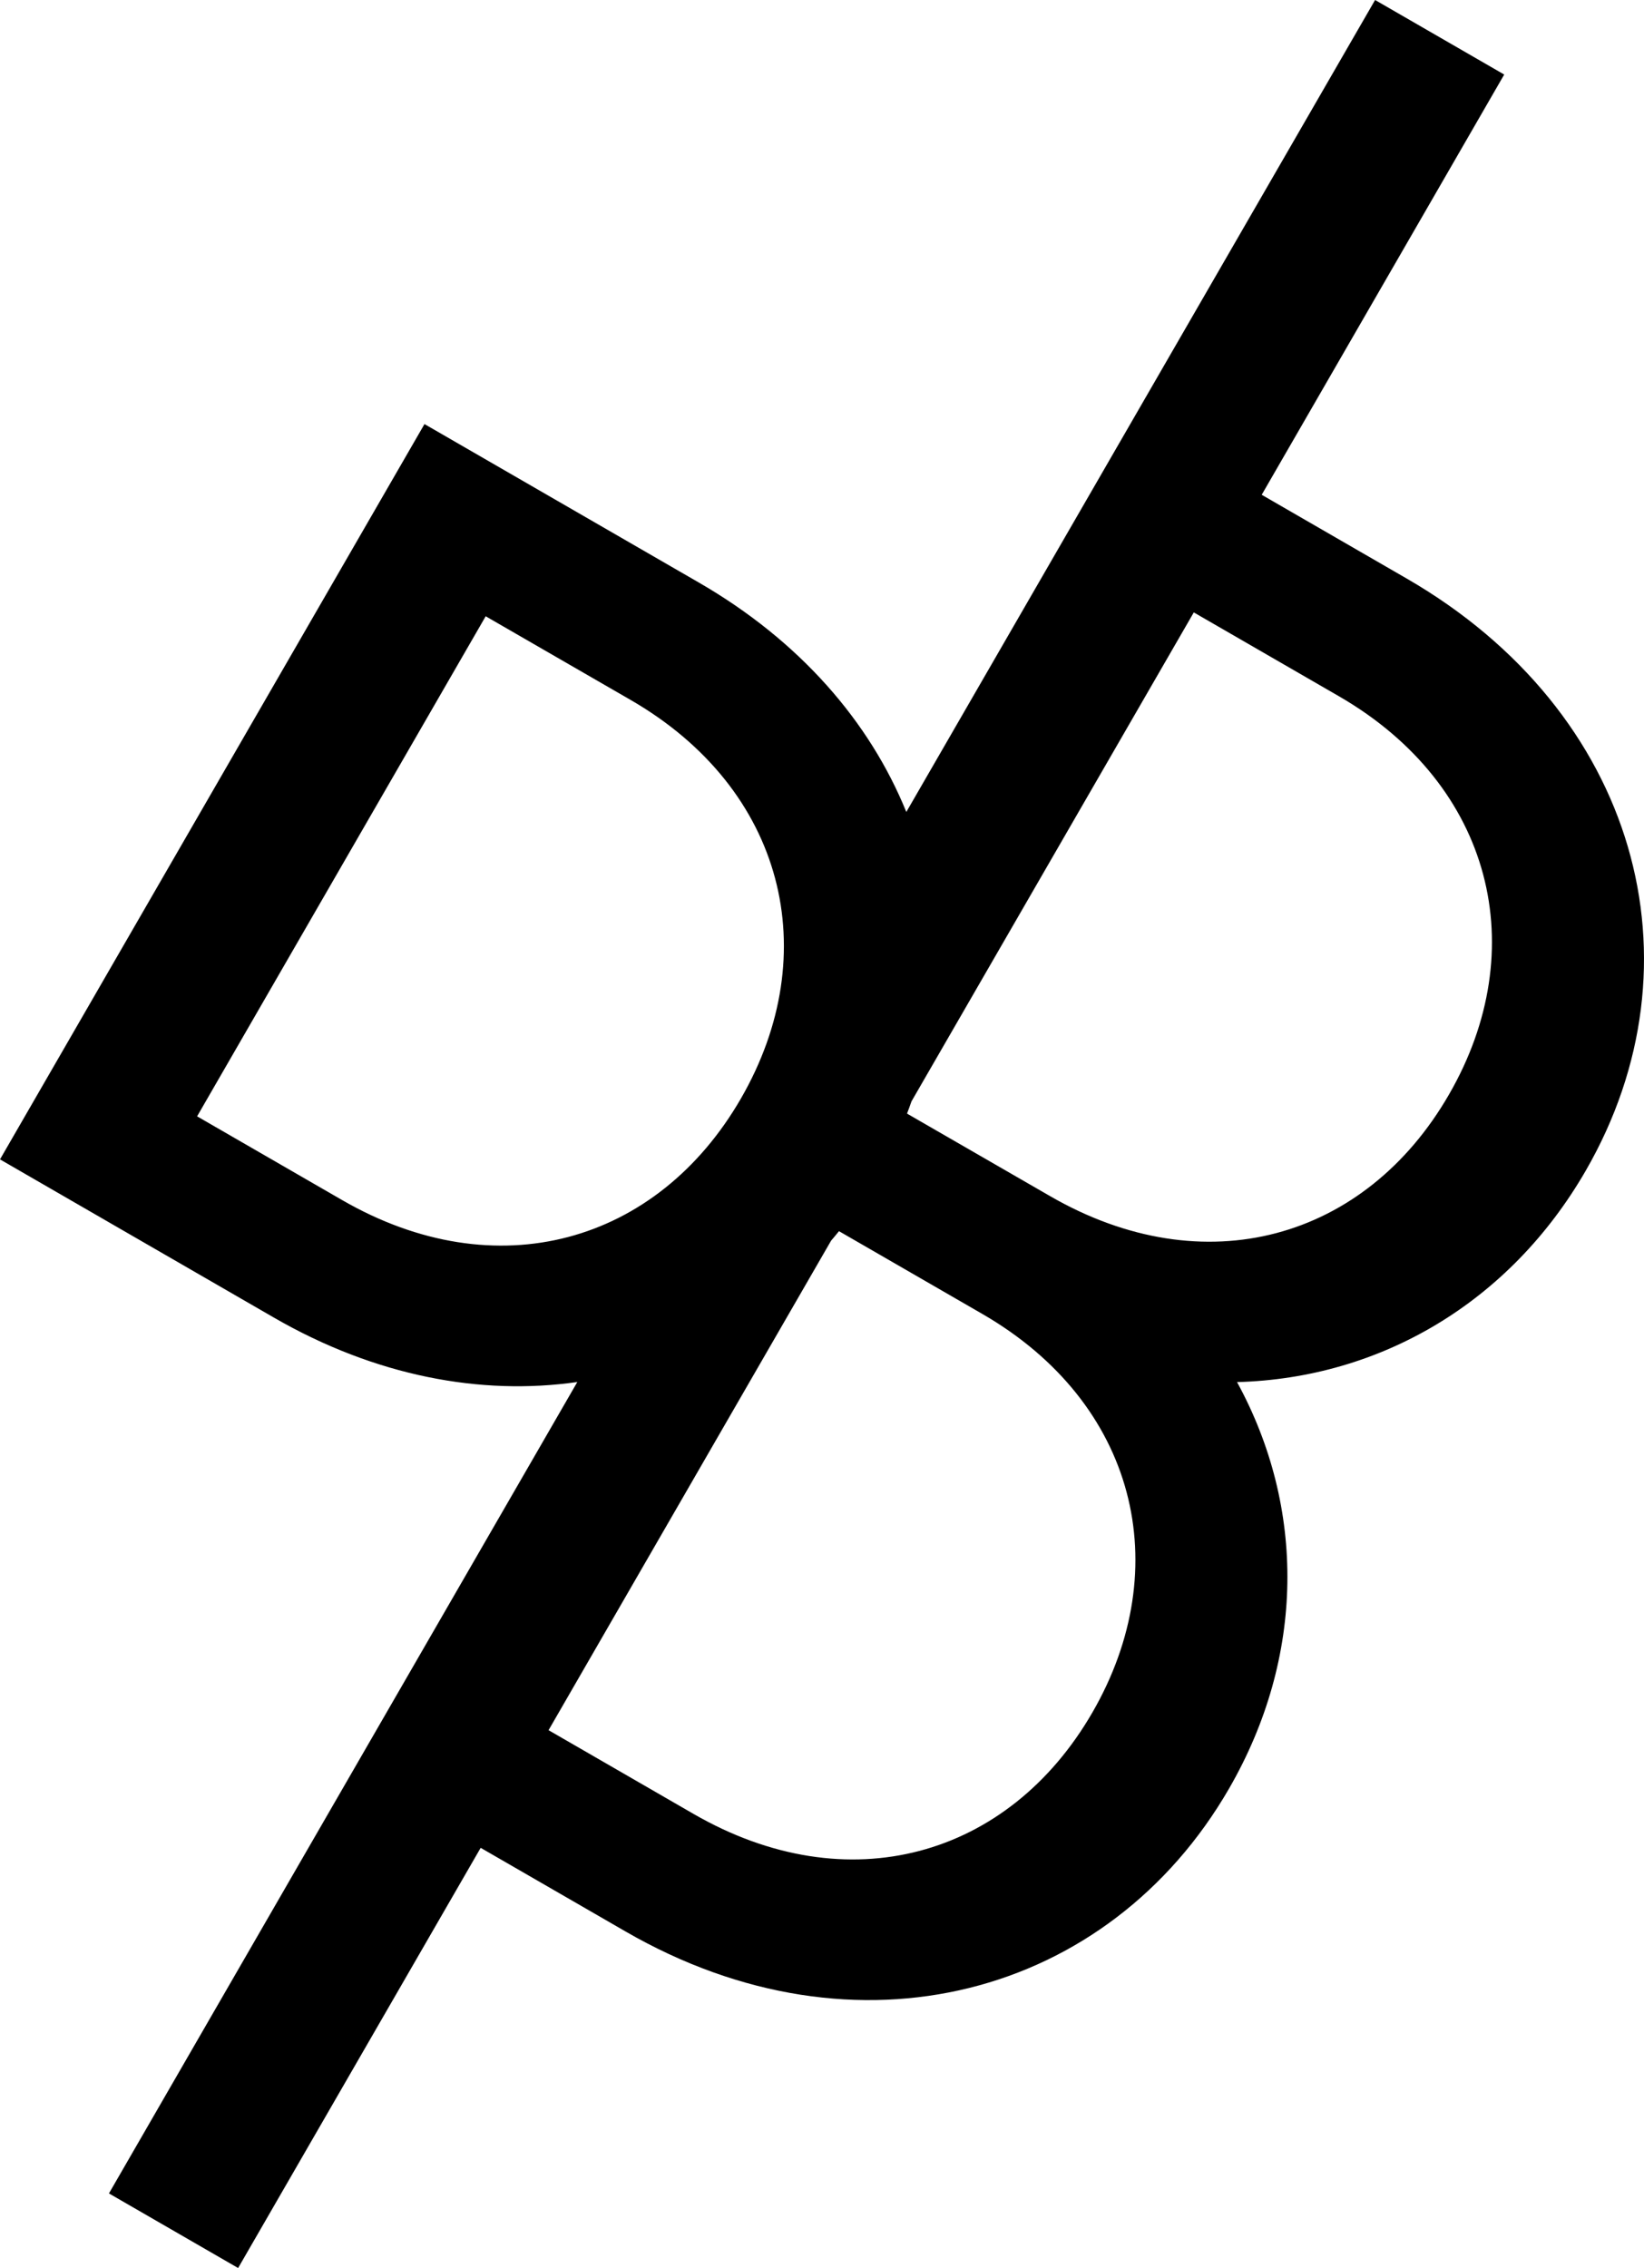
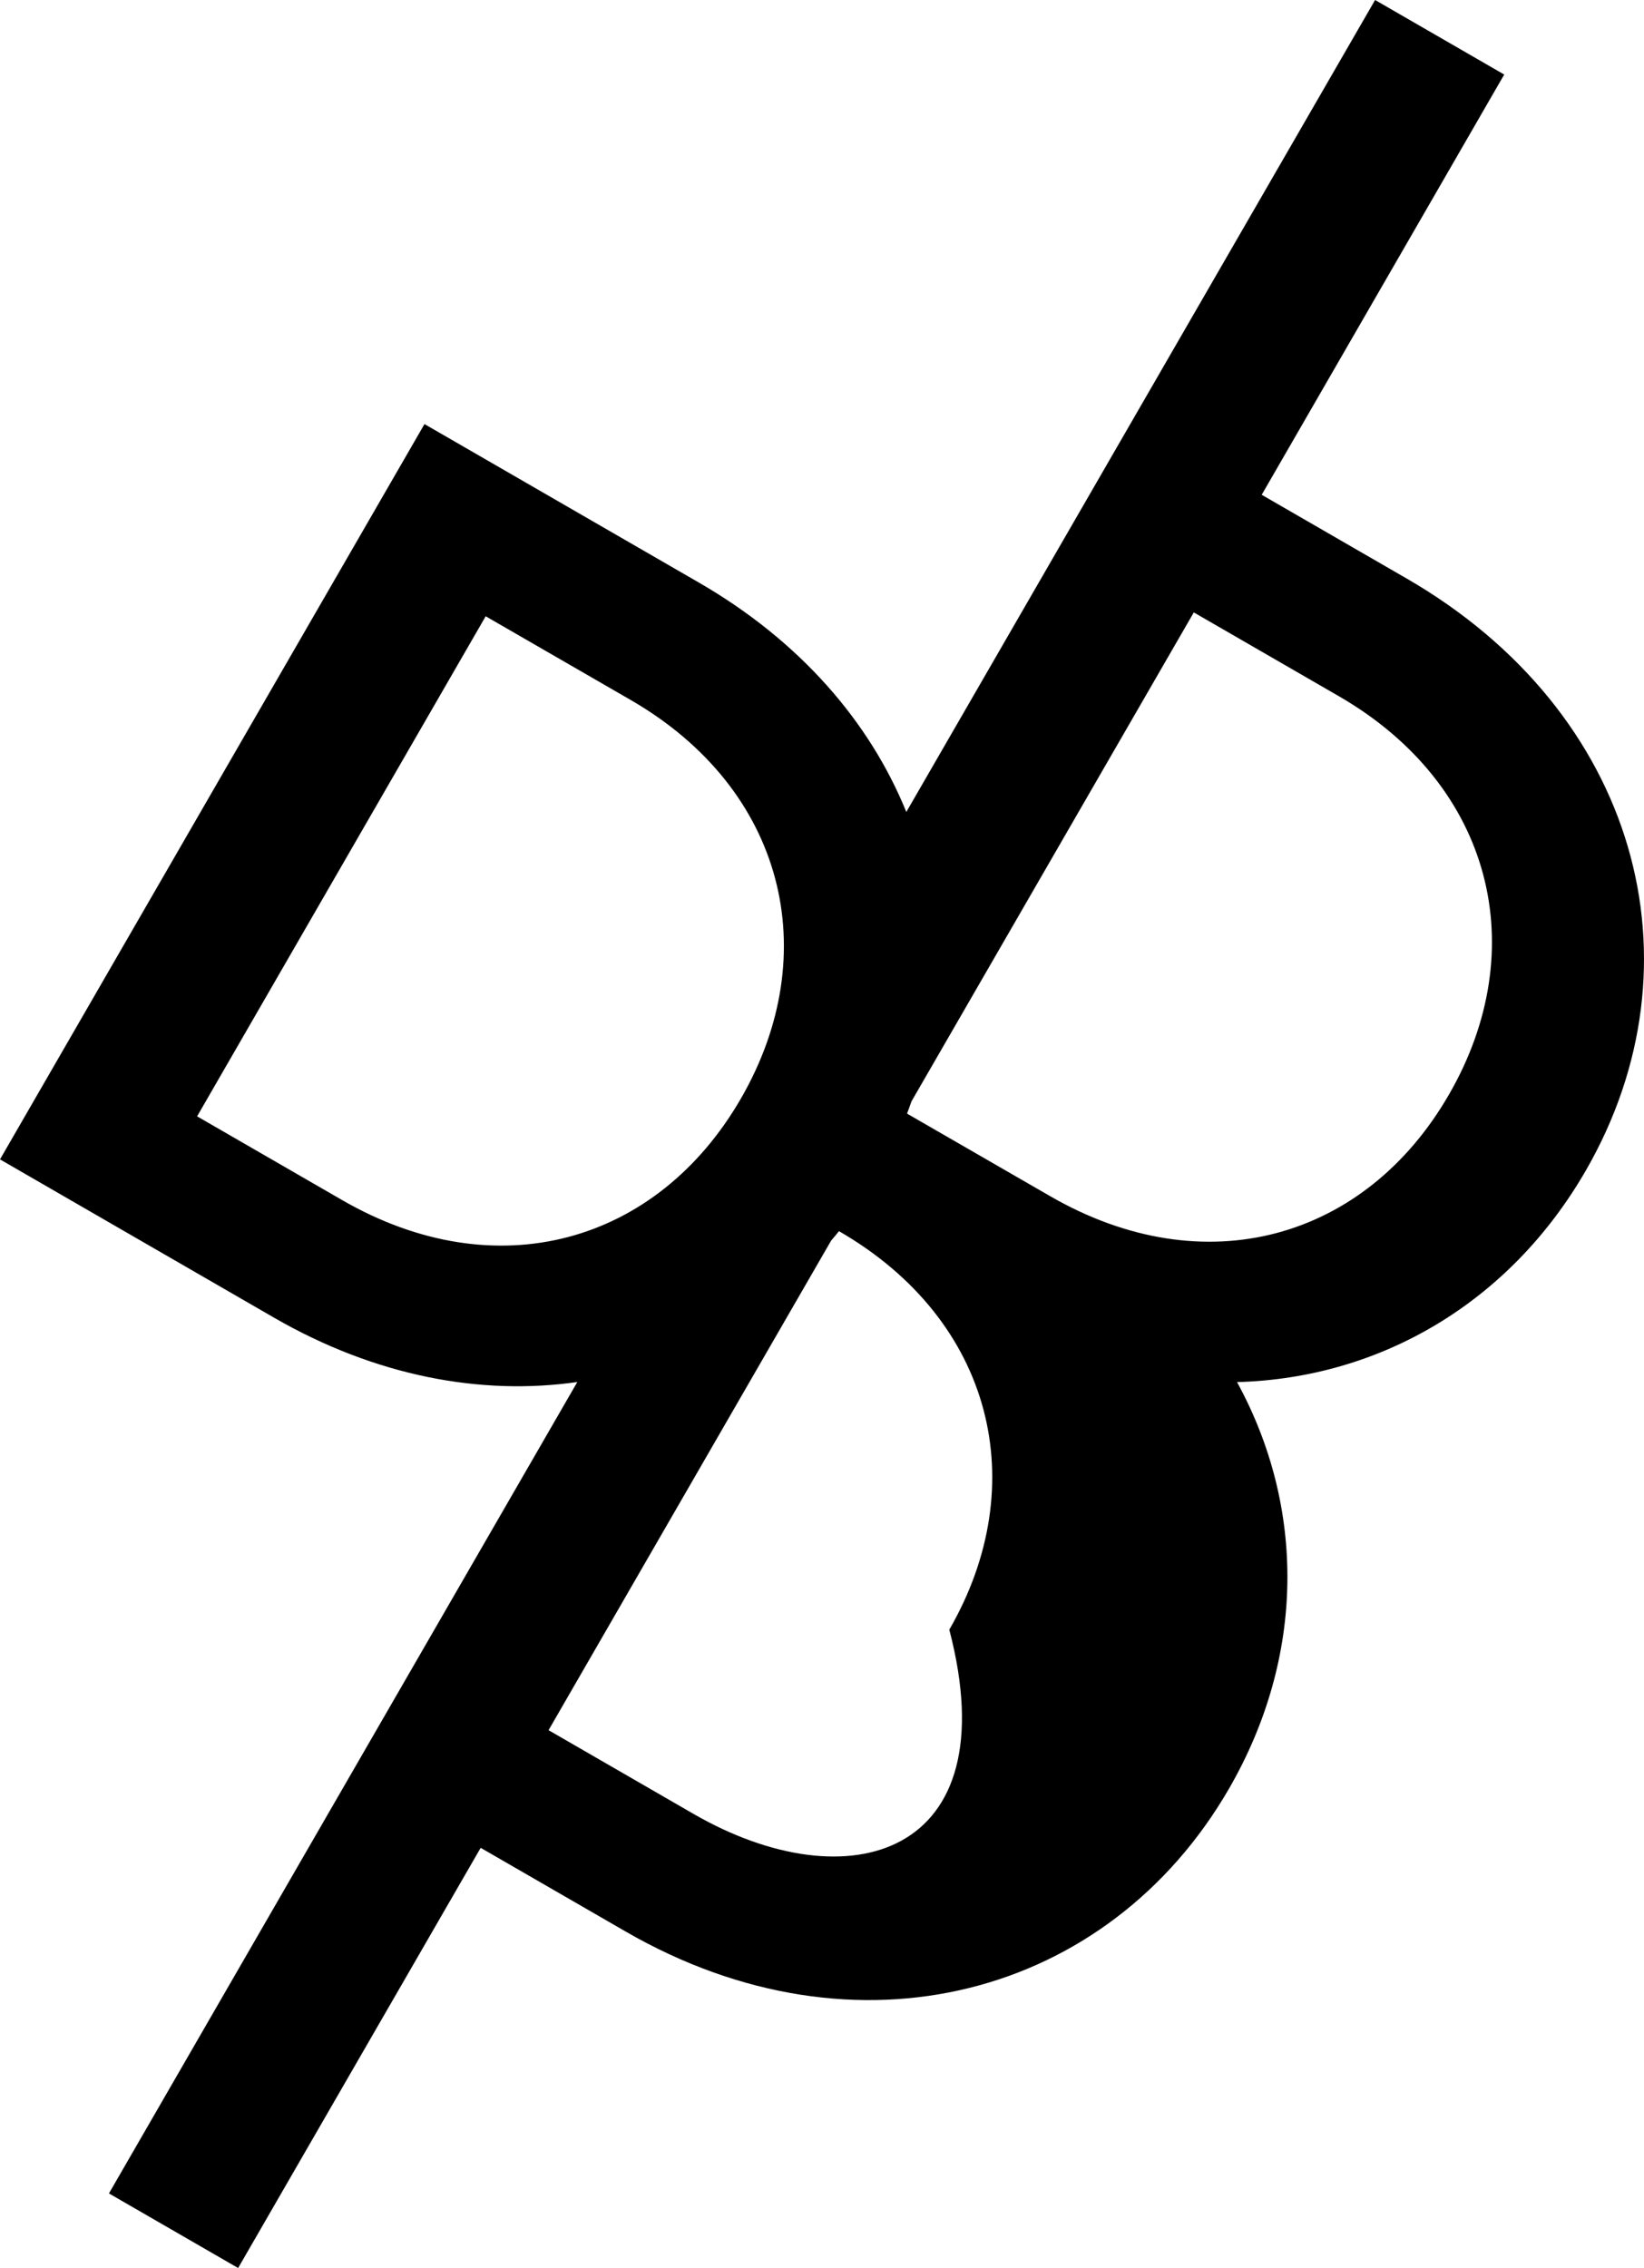
<svg xmlns="http://www.w3.org/2000/svg" version="1.1" id="Capa_1" x="0px" y="0px" width="72.505px" height="100px" viewBox="0 0 72.505 100" style="enable-background:new 0 0 72.505 100;" xml:space="preserve">
  <g>
-     <path d="M54.557,60.938c6.32-0.168,12.021-3.508,15.377-9.318c5.295-9.174,2.291-20.23-7.898-26.113l-6.391-3.691L66.34,3.287   L60.645,0L39.971,35.801c-1.611-3.973-4.695-7.547-9.162-10.123l-12.088-6.98L0,51.119l12.088,6.98   c4.469,2.578,9.115,3.445,13.373,2.836L4.805,96.711L10.502,100l10.697-18.527l6.391,3.689c10.191,5.885,21.324,2.863,26.619-6.309   C57.564,73.041,57.584,66.471,54.557,60.938z M59.041,30.693c6.809,3.93,8.555,11.176,4.863,17.566   c-3.689,6.395-10.783,8.412-17.592,4.48L40.002,49.1c0.07-0.18,0.135-0.361,0.197-0.539L52.65,27.002L59.041,30.693z M15.084,52.91   l-6.391-3.689L21.42,27.172l6.395,3.691c6.809,3.932,8.553,11.178,4.863,17.57C28.986,54.824,21.893,56.844,15.084,52.91z    M30.586,79.977l-6.393-3.691l12.461-21.584c0.117-0.139,0.234-0.275,0.348-0.418l6.314,3.645c6.809,3.93,8.555,11.178,4.865,17.57   C44.49,81.889,37.395,83.908,30.586,79.977z" />
+     <path d="M54.557,60.938c6.32-0.168,12.021-3.508,15.377-9.318c5.295-9.174,2.291-20.23-7.898-26.113l-6.391-3.691L66.34,3.287   L60.645,0L39.971,35.801c-1.611-3.973-4.695-7.547-9.162-10.123l-12.088-6.98L0,51.119l12.088,6.98   c4.469,2.578,9.115,3.445,13.373,2.836L4.805,96.711L10.502,100l10.697-18.527l6.391,3.689c10.191,5.885,21.324,2.863,26.619-6.309   C57.564,73.041,57.584,66.471,54.557,60.938z M59.041,30.693c6.809,3.93,8.555,11.176,4.863,17.566   c-3.689,6.395-10.783,8.412-17.592,4.48L40.002,49.1c0.07-0.18,0.135-0.361,0.197-0.539L52.65,27.002L59.041,30.693z M15.084,52.91   l-6.391-3.689L21.42,27.172l6.395,3.691c6.809,3.932,8.553,11.178,4.863,17.57C28.986,54.824,21.893,56.844,15.084,52.91z    M30.586,79.977l-6.393-3.691l12.461-21.584c0.117-0.139,0.234-0.275,0.348-0.418c6.809,3.93,8.555,11.178,4.865,17.57   C44.49,81.889,37.395,83.908,30.586,79.977z" />
  </g>
  <g>
</g>
  <g>
</g>
  <g>
</g>
  <g>
</g>
  <g>
</g>
  <g>
</g>
  <g>
</g>
  <g>
</g>
  <g>
</g>
  <g>
</g>
  <g>
</g>
  <g>
</g>
  <g>
</g>
  <g>
</g>
  <g>
</g>
</svg>